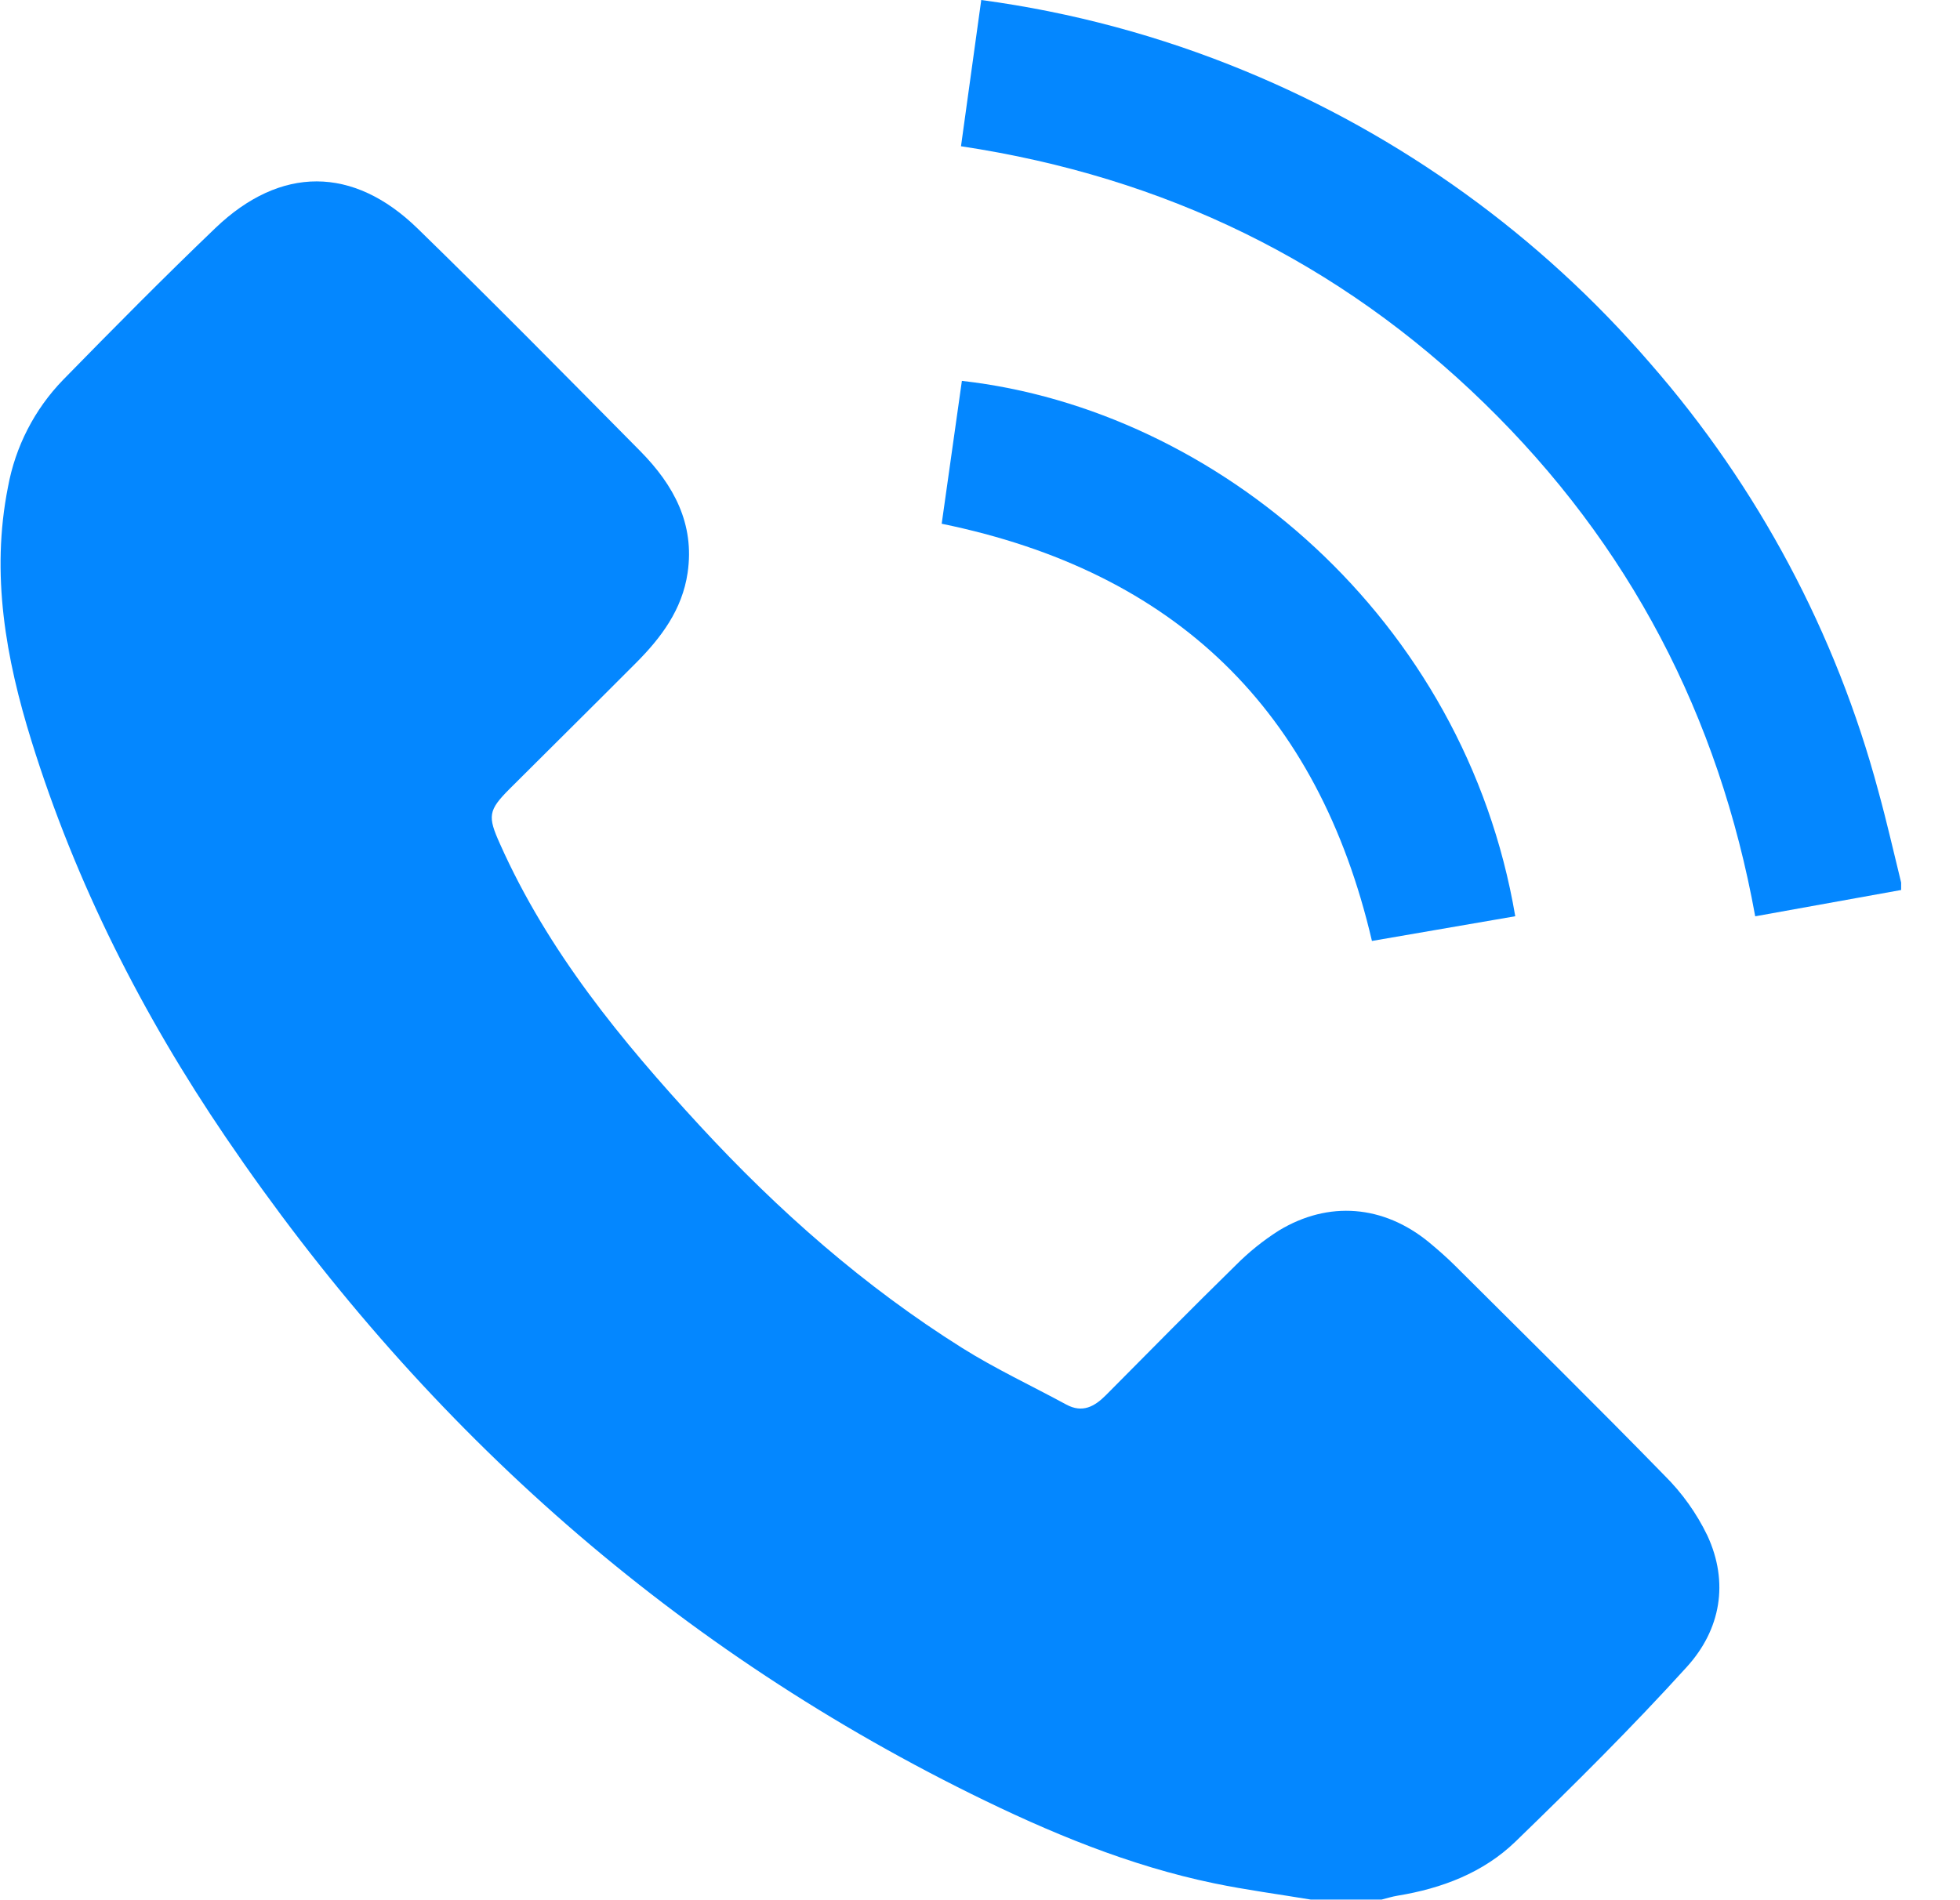
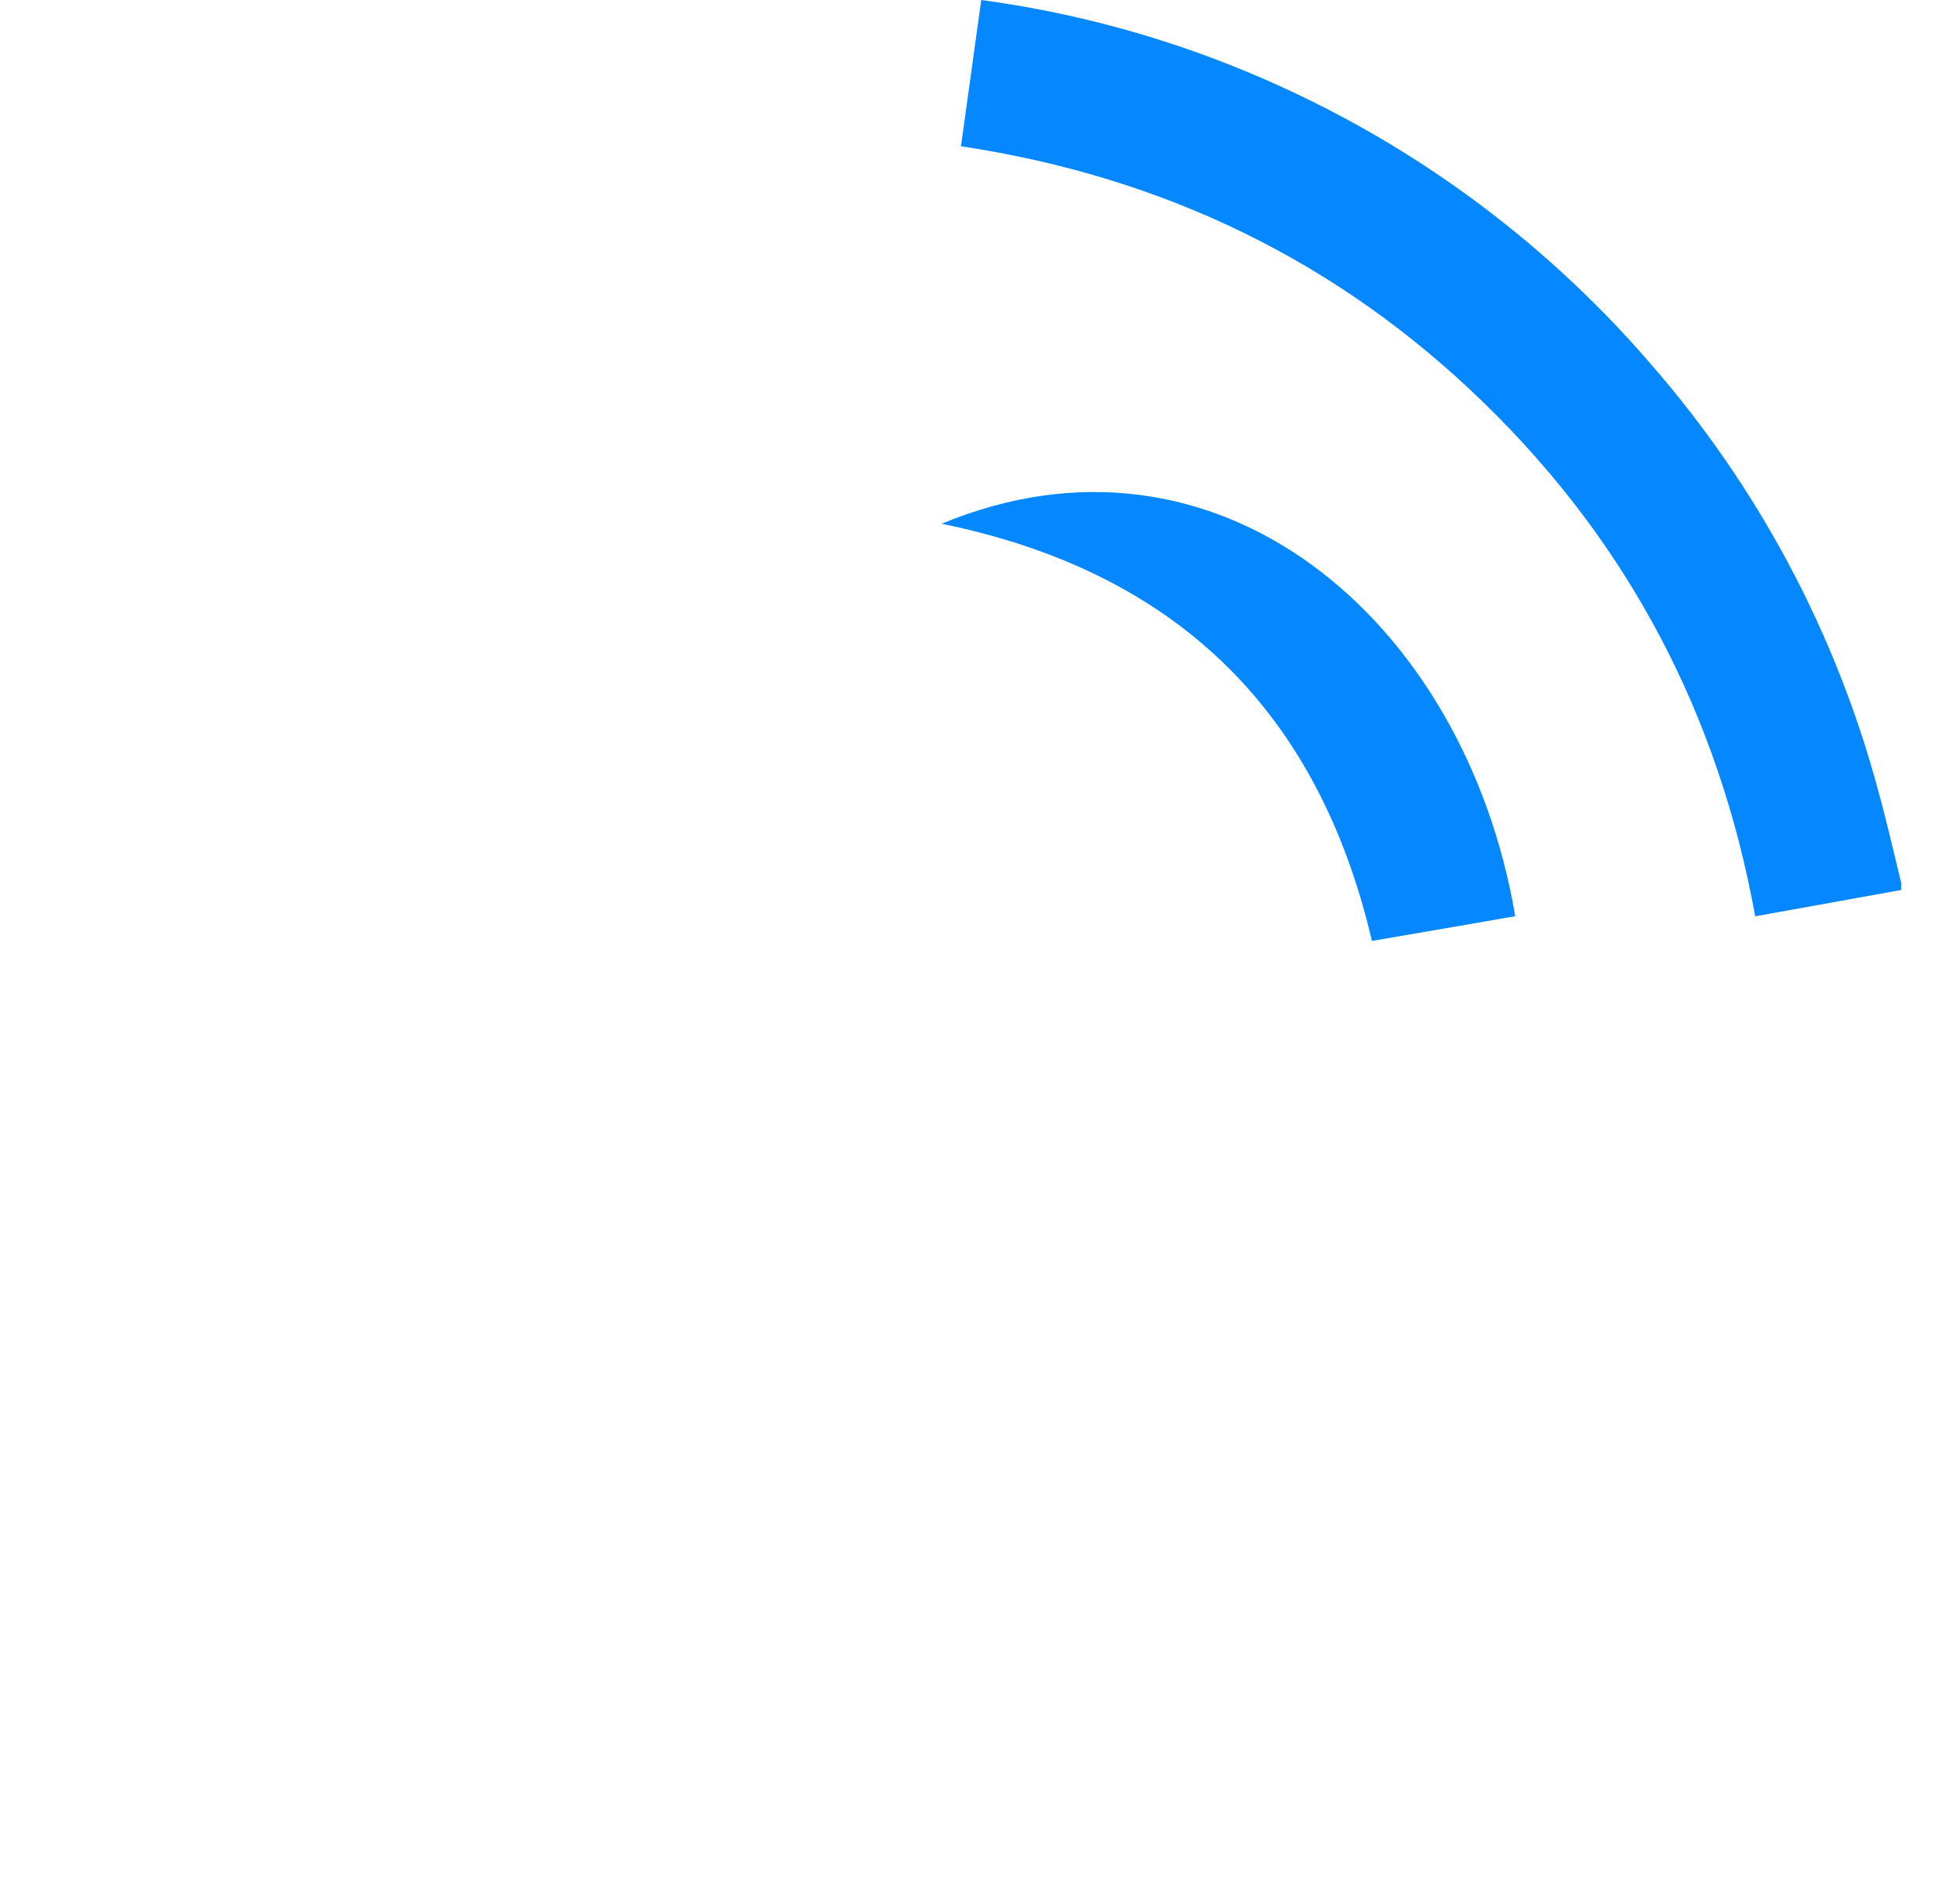
<svg xmlns="http://www.w3.org/2000/svg" width="33" height="32" viewBox="0 0 33 32" fill="none">
-   <path d="M28.402 28.07C27.48 29.087 26.502 30.057 25.516 31.013C24.973 31.538 24.276 31.802 23.531 31.924C23.439 31.939 23.351 31.967 23.261 31.99H22.071C21.53 31.9 20.985 31.828 20.447 31.717C19.011 31.42 17.668 30.86 16.36 30.214C11.184 27.655 7.039 23.917 3.802 19.154C2.397 17.087 1.274 14.872 0.531 12.481C0.098 11.09 -0.157 9.67 0.134 8.203C0.258 7.522 0.581 6.893 1.062 6.397C1.907 5.533 2.756 4.674 3.629 3.838C4.722 2.793 5.946 2.791 7.031 3.848C8.299 5.083 9.542 6.345 10.787 7.604C11.341 8.168 11.699 8.819 11.577 9.648C11.486 10.266 11.133 10.738 10.708 11.164C10.003 11.872 9.291 12.575 8.584 13.281C8.217 13.648 8.208 13.745 8.419 14.214C9.224 16.019 10.458 17.521 11.781 18.956C13.105 20.391 14.551 21.665 16.201 22.701C16.765 23.055 17.37 23.337 17.954 23.654C18.225 23.8 18.428 23.688 18.62 23.495C19.346 22.763 20.07 22.028 20.806 21.307C21.025 21.086 21.269 20.89 21.532 20.723C22.371 20.215 23.293 20.295 24.054 20.916C24.206 21.042 24.356 21.173 24.496 21.312C25.676 22.488 26.864 23.657 28.027 24.85C28.322 25.143 28.565 25.484 28.746 25.858C29.113 26.65 28.971 27.442 28.402 28.07Z" fill="#0487FF" />
  <path d="M32.009 14.863V14.988L29.552 15.431C28.94 12.053 27.431 9.166 24.989 6.789C22.547 4.411 19.613 2.981 16.18 2.463C16.294 1.638 16.407 0.823 16.521 0C18.046 0.205 19.539 0.607 20.961 1.195C23.59 2.279 25.928 3.966 27.785 6.12C29.599 8.197 30.913 10.662 31.626 13.326C31.767 13.836 31.883 14.351 32.009 14.863Z" fill="#0487FF" />
-   <path d="M25.512 15.43L23.099 15.846C22.191 11.96 19.794 9.628 15.855 8.82C15.969 8.013 16.082 7.213 16.195 6.414C20.482 6.897 24.661 10.412 25.512 15.43Z" fill="#0487FF" />
+   <path d="M25.512 15.43L23.099 15.846C22.191 11.96 19.794 9.628 15.855 8.82C20.482 6.897 24.661 10.412 25.512 15.43Z" fill="#0487FF" />
</svg>